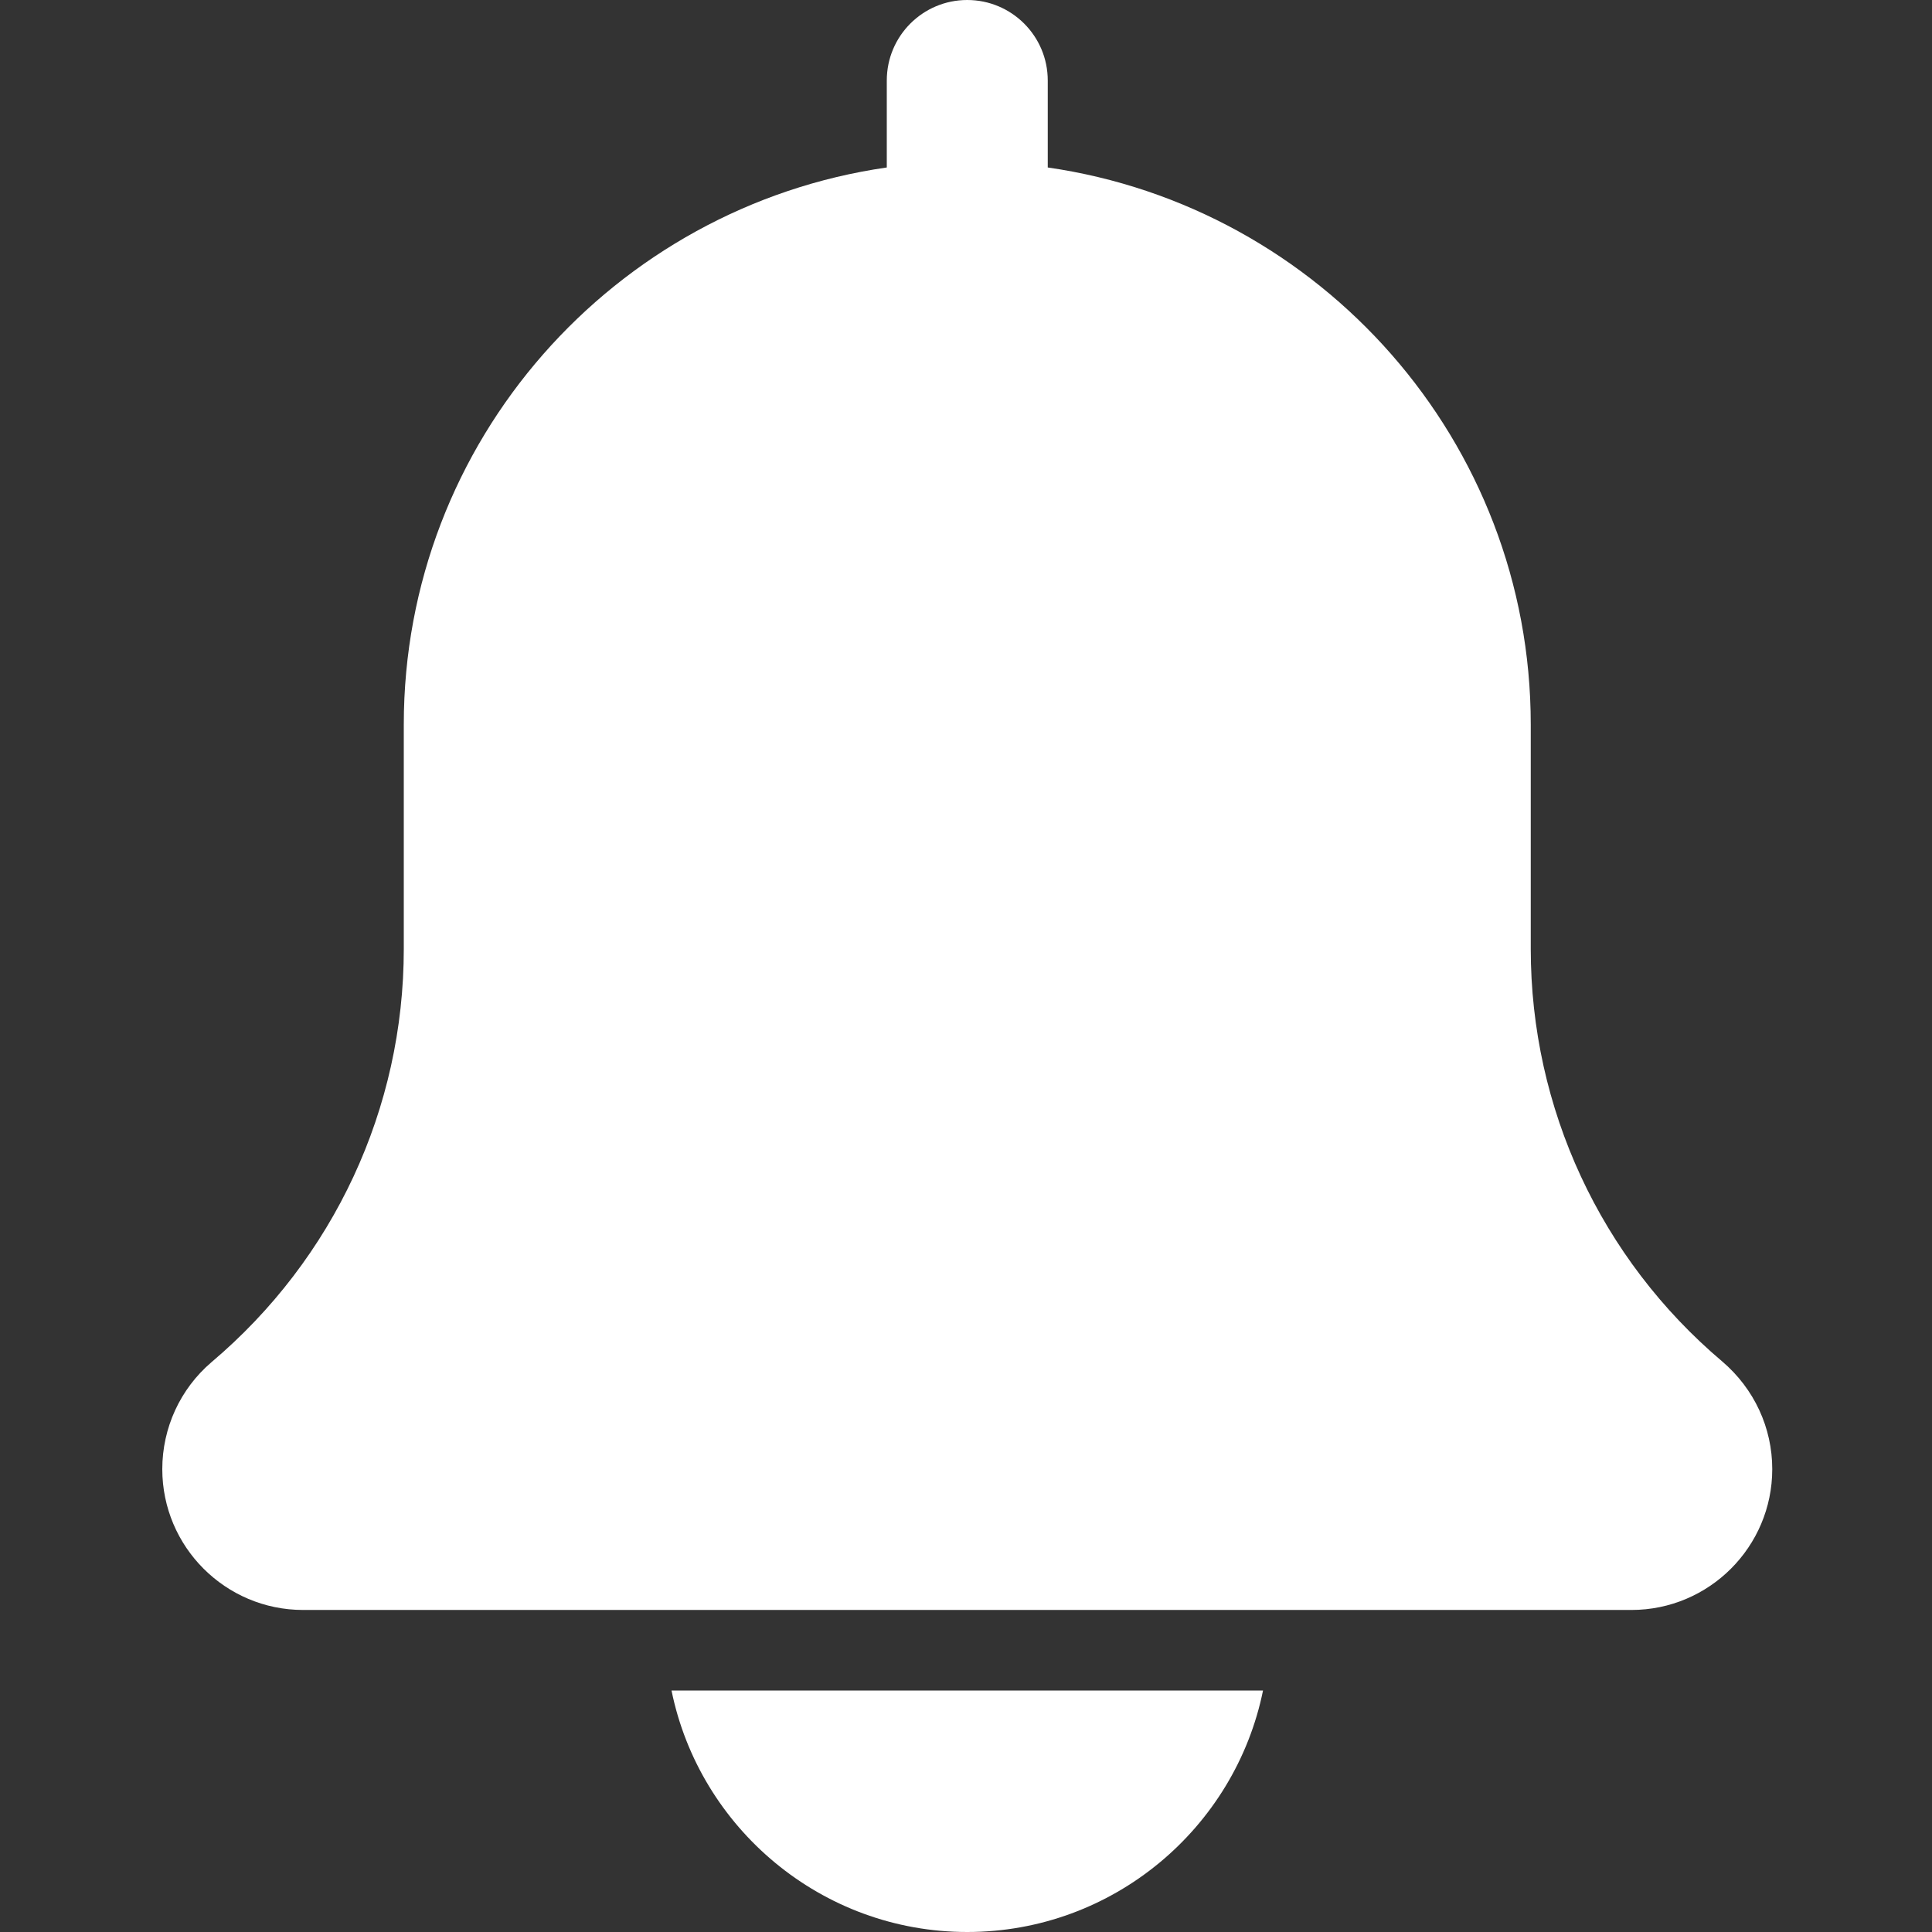
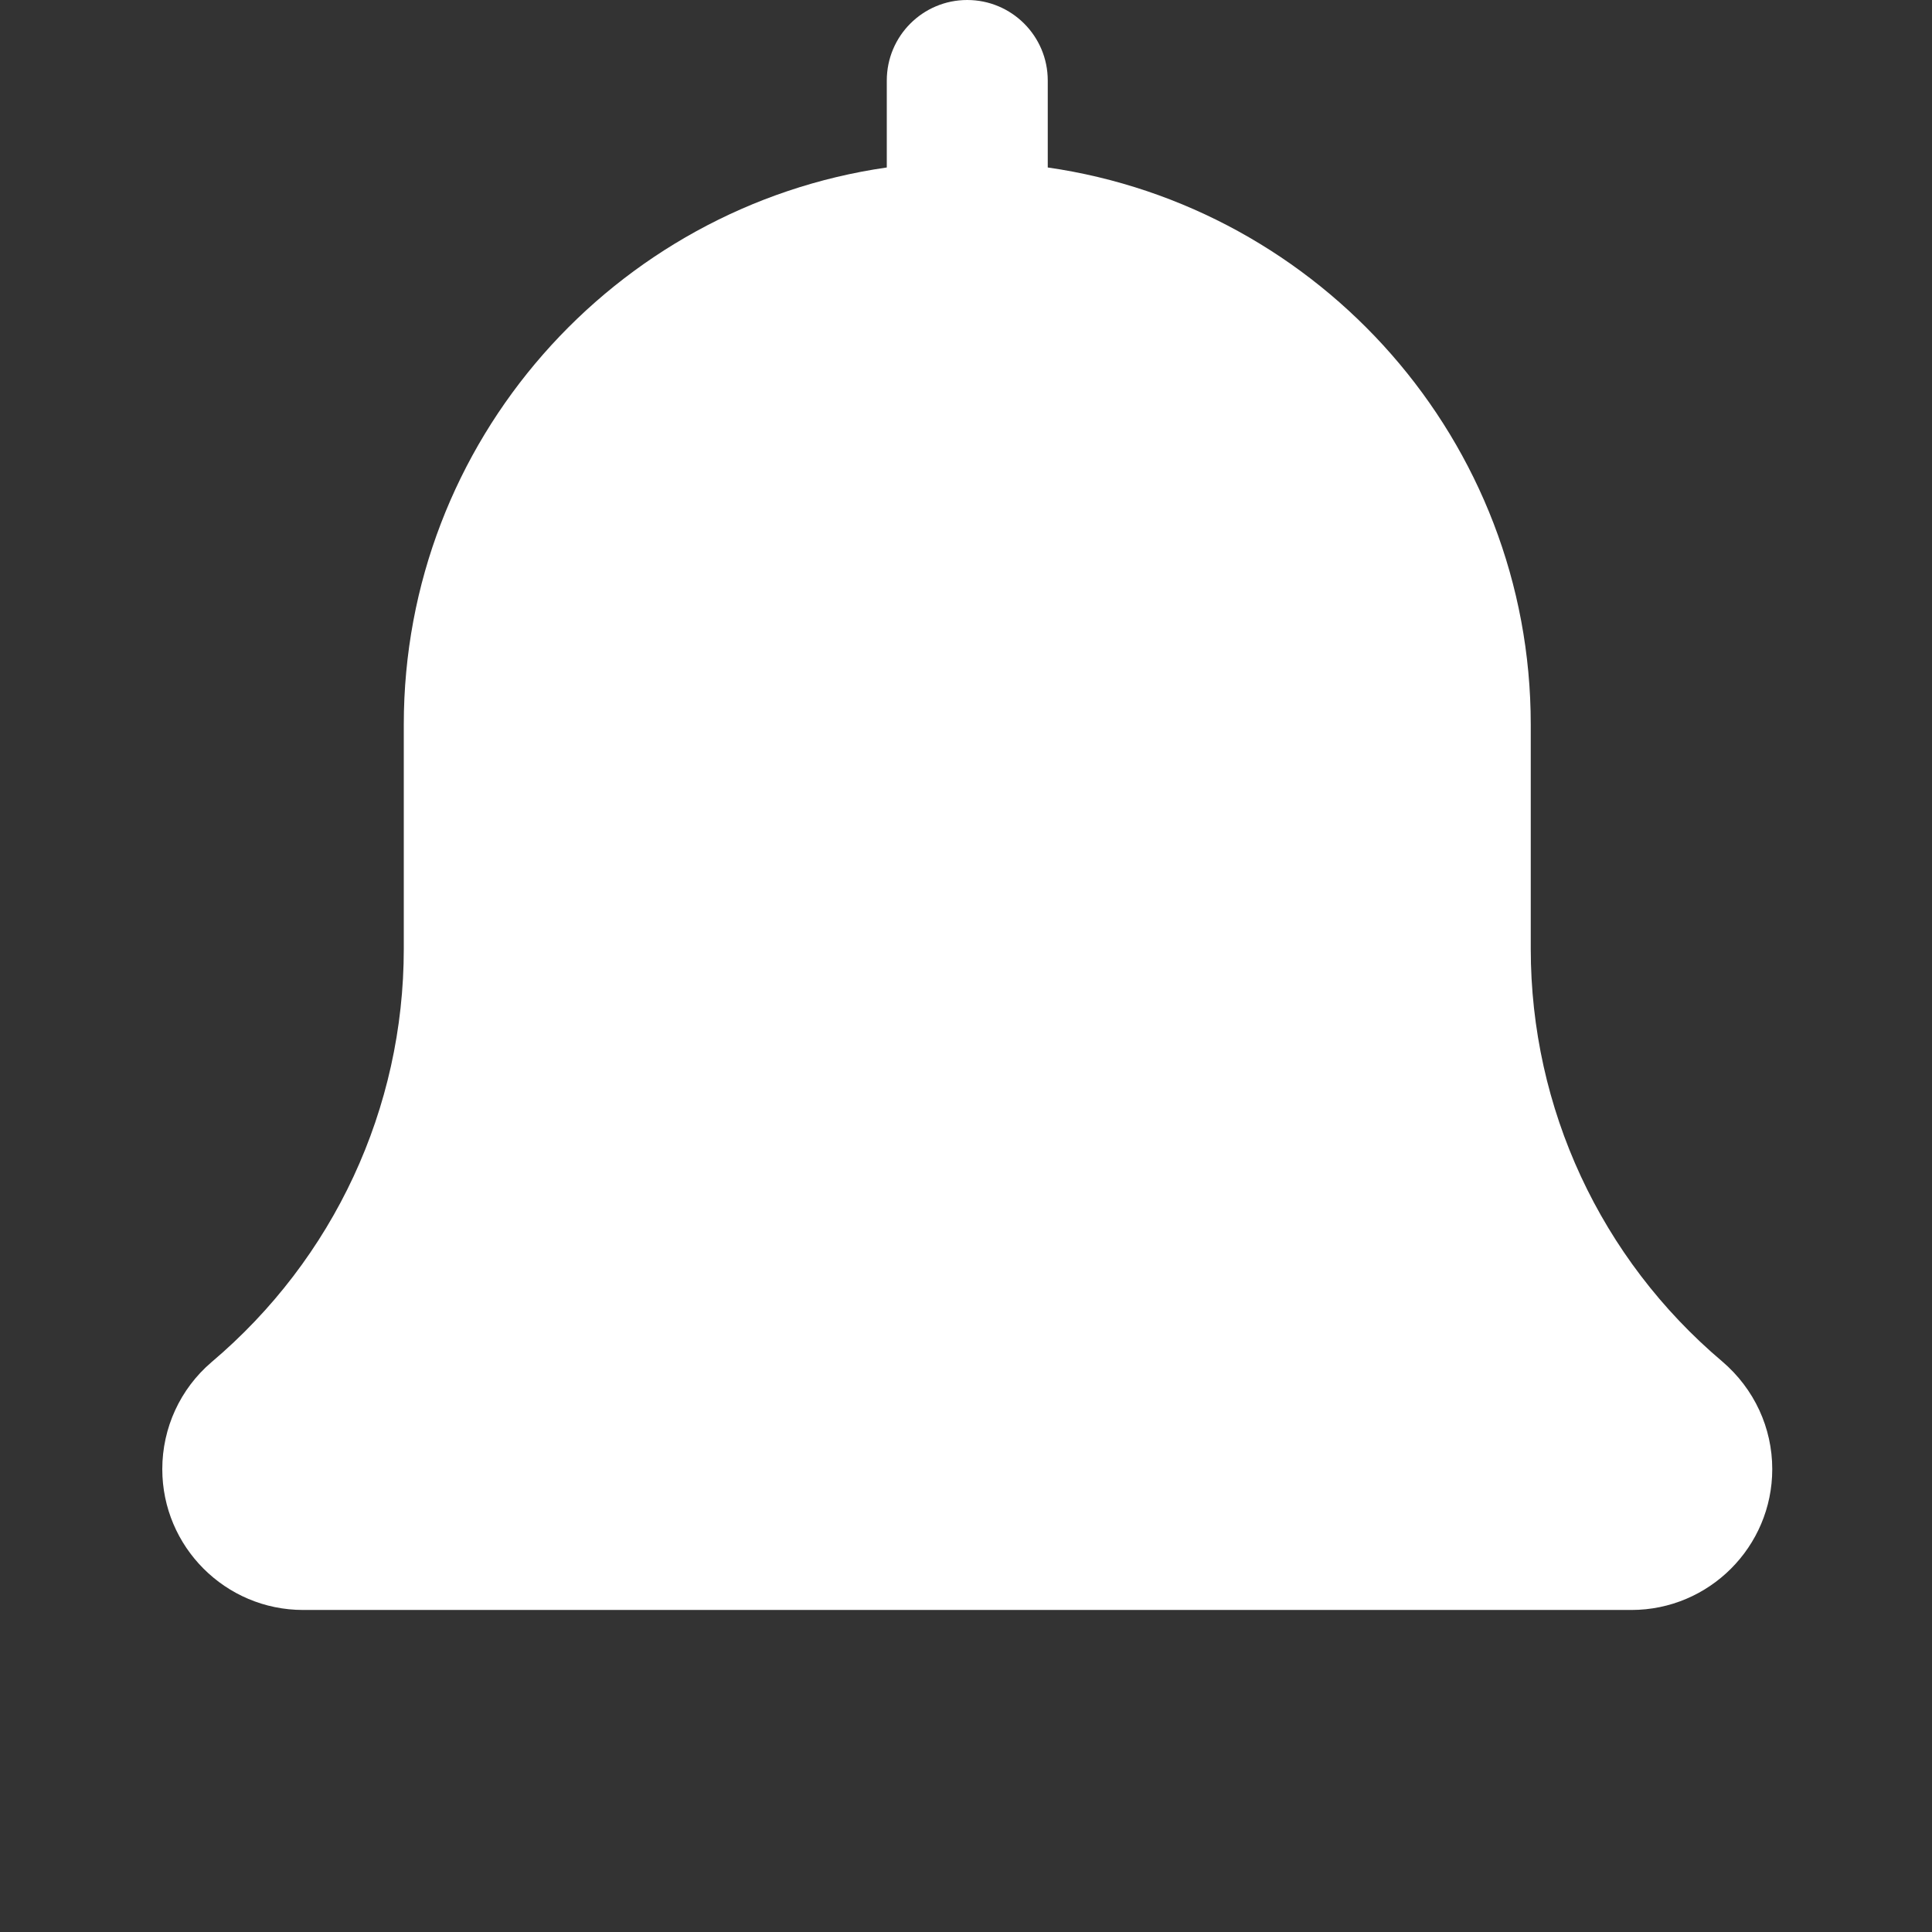
<svg xmlns="http://www.w3.org/2000/svg" width="19" height="19" viewBox="0 0 19 19" fill="none">
  <rect x="0" y="0" width="19" height="19" fill="#333333" stroke="none" />
  <path d="M16.937 13.389C15.741 12.378 15.054 10.899 15.054 9.332V7.125C15.054 4.339 12.985 2.033 10.304 1.647V0.792C10.304 0.354 9.949 0 9.512 0C9.075 0 8.721 0.354 8.721 0.792V1.647C6.039 2.033 3.971 4.339 3.971 7.125V9.332C3.971 10.899 3.284 12.378 2.08 13.396C1.772 13.659 1.596 14.043 1.596 14.448C1.596 15.212 2.217 15.833 2.981 15.833H16.044C16.808 15.833 17.429 15.212 17.429 14.448C17.429 14.043 17.253 13.659 16.937 13.389Z" fill="white" />
-   <path d="M9.512 19C10.946 19 12.146 17.978 12.421 16.625H6.604C6.879 17.978 8.079 19 9.512 19Z" fill="white" />
</svg>